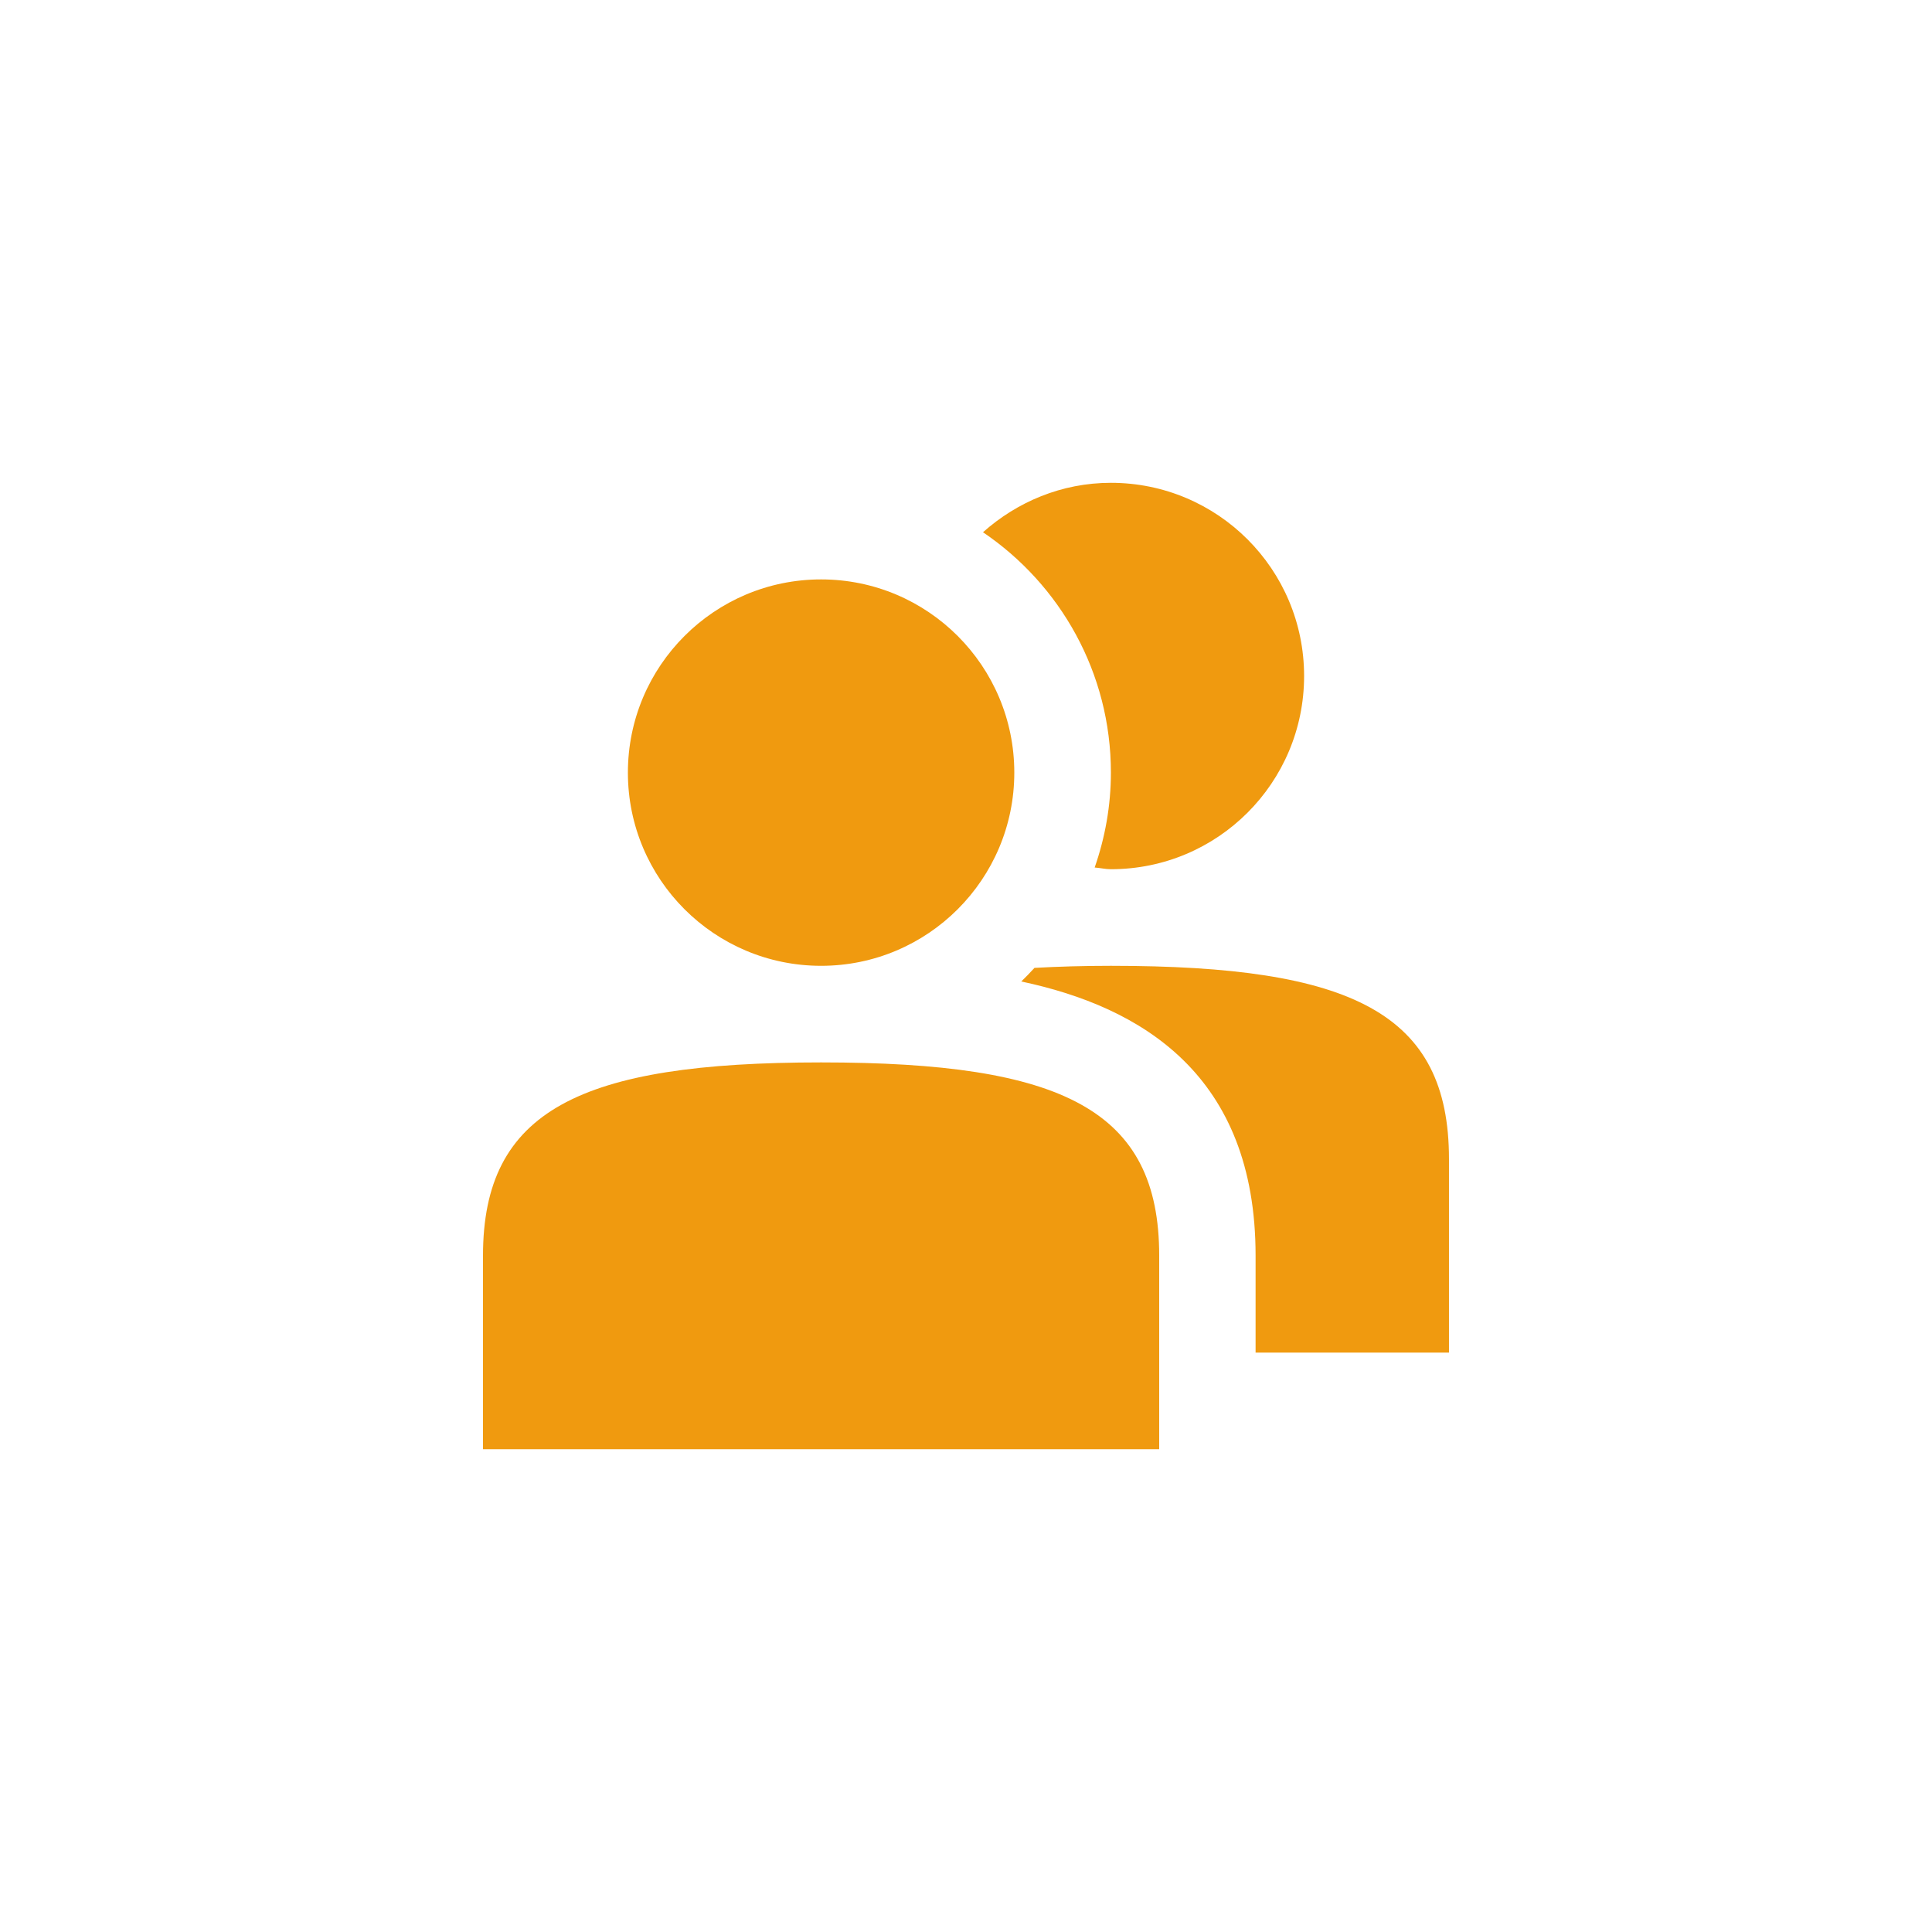
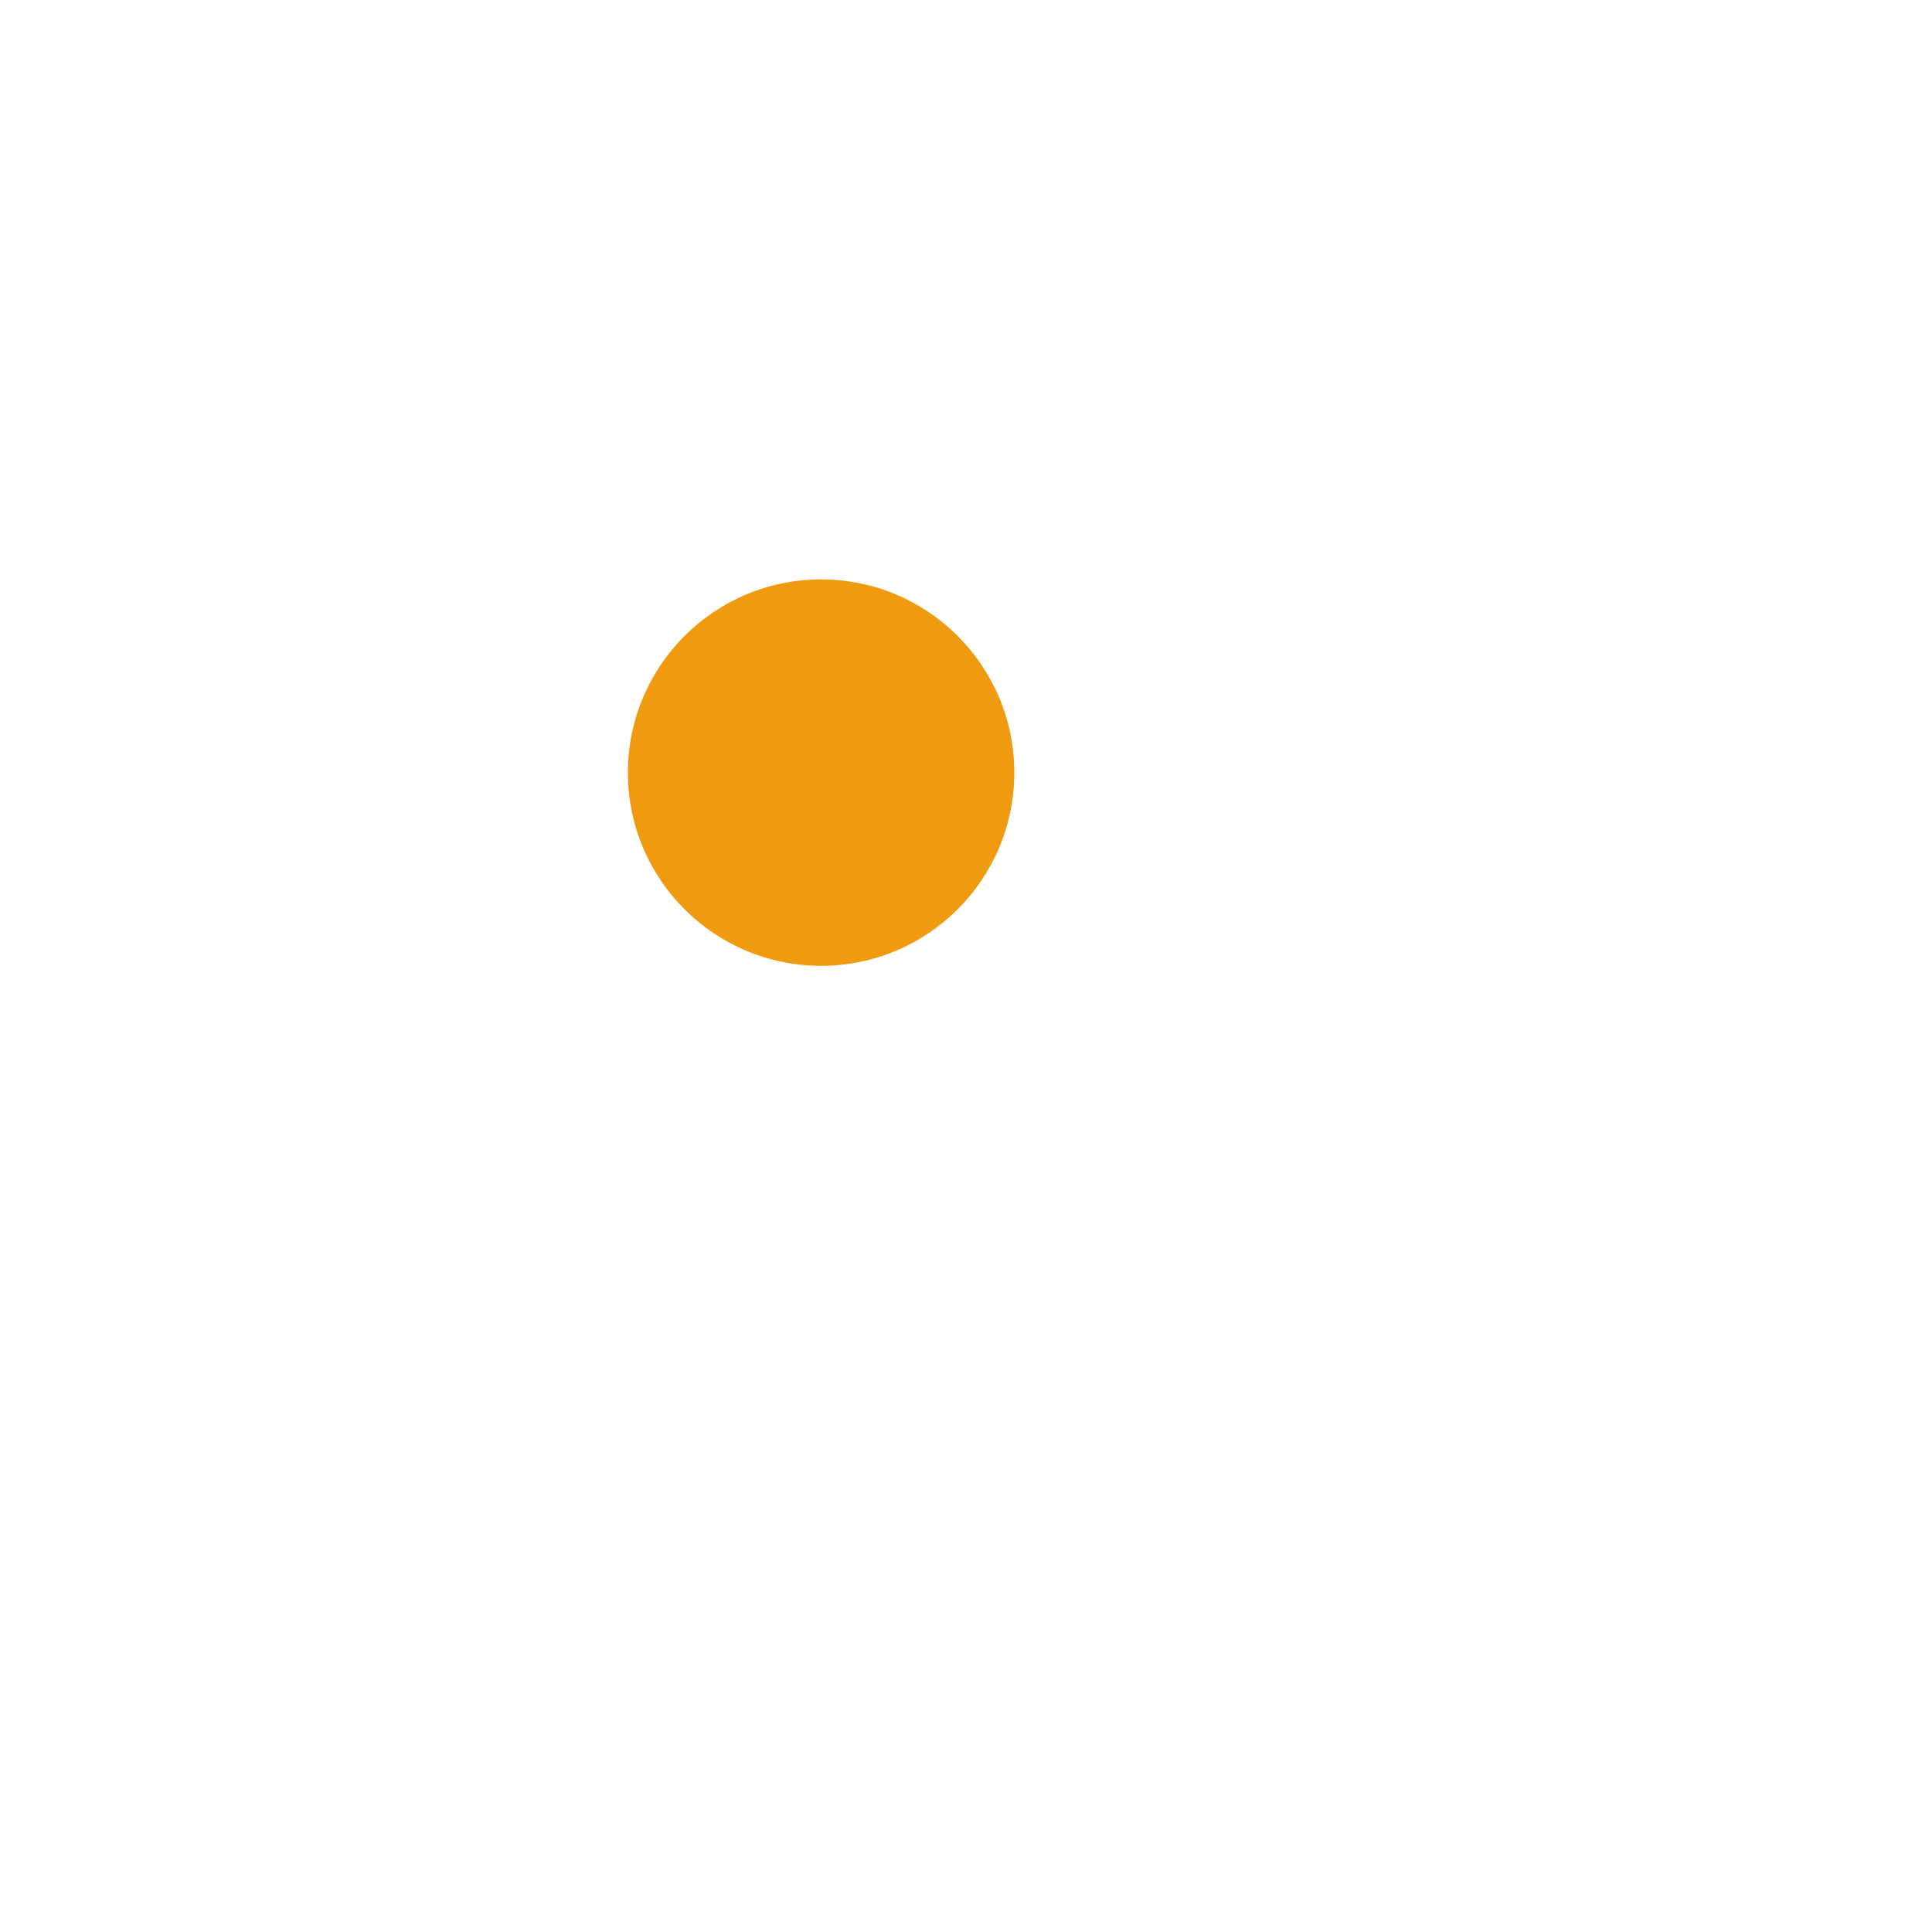
<svg xmlns="http://www.w3.org/2000/svg" width="82" height="82" viewBox="0 0 82 82" fill="none">
  <path d="M34.85 40.992C39.379 40.992 43.05 37.321 43.05 32.792C43.05 28.263 39.379 24.592 34.85 24.592C30.322 24.592 26.65 28.263 26.65 32.792C26.65 37.321 30.322 40.992 34.85 40.992Z" fill="#F09A0F" />
-   <path d="M47.15 32.792C47.15 34.202 46.902 35.555 46.461 36.82C46.694 36.836 46.918 36.892 47.15 36.892C51.682 36.892 55.35 33.225 55.35 28.692C55.35 24.16 51.682 20.492 47.15 20.492C45.06 20.492 43.17 21.301 41.721 22.59C44.996 24.808 47.15 28.548 47.15 32.792ZM34.85 45.092C24.6 45.092 20.5 47.142 20.5 53.292V61.508H49.2V53.292C49.2 47.102 45.1 45.092 34.85 45.092Z" fill="#F09A0F" />
-   <path d="M47.149 40.992C45.988 40.992 44.915 41.024 43.906 41.08C43.722 41.281 43.538 41.473 43.346 41.657C48.447 42.738 53.291 45.621 53.291 53.292V57.408H61.499V49.192C61.499 43.002 57.399 40.992 47.149 40.992Z" fill="#F09A0F" />
</svg>